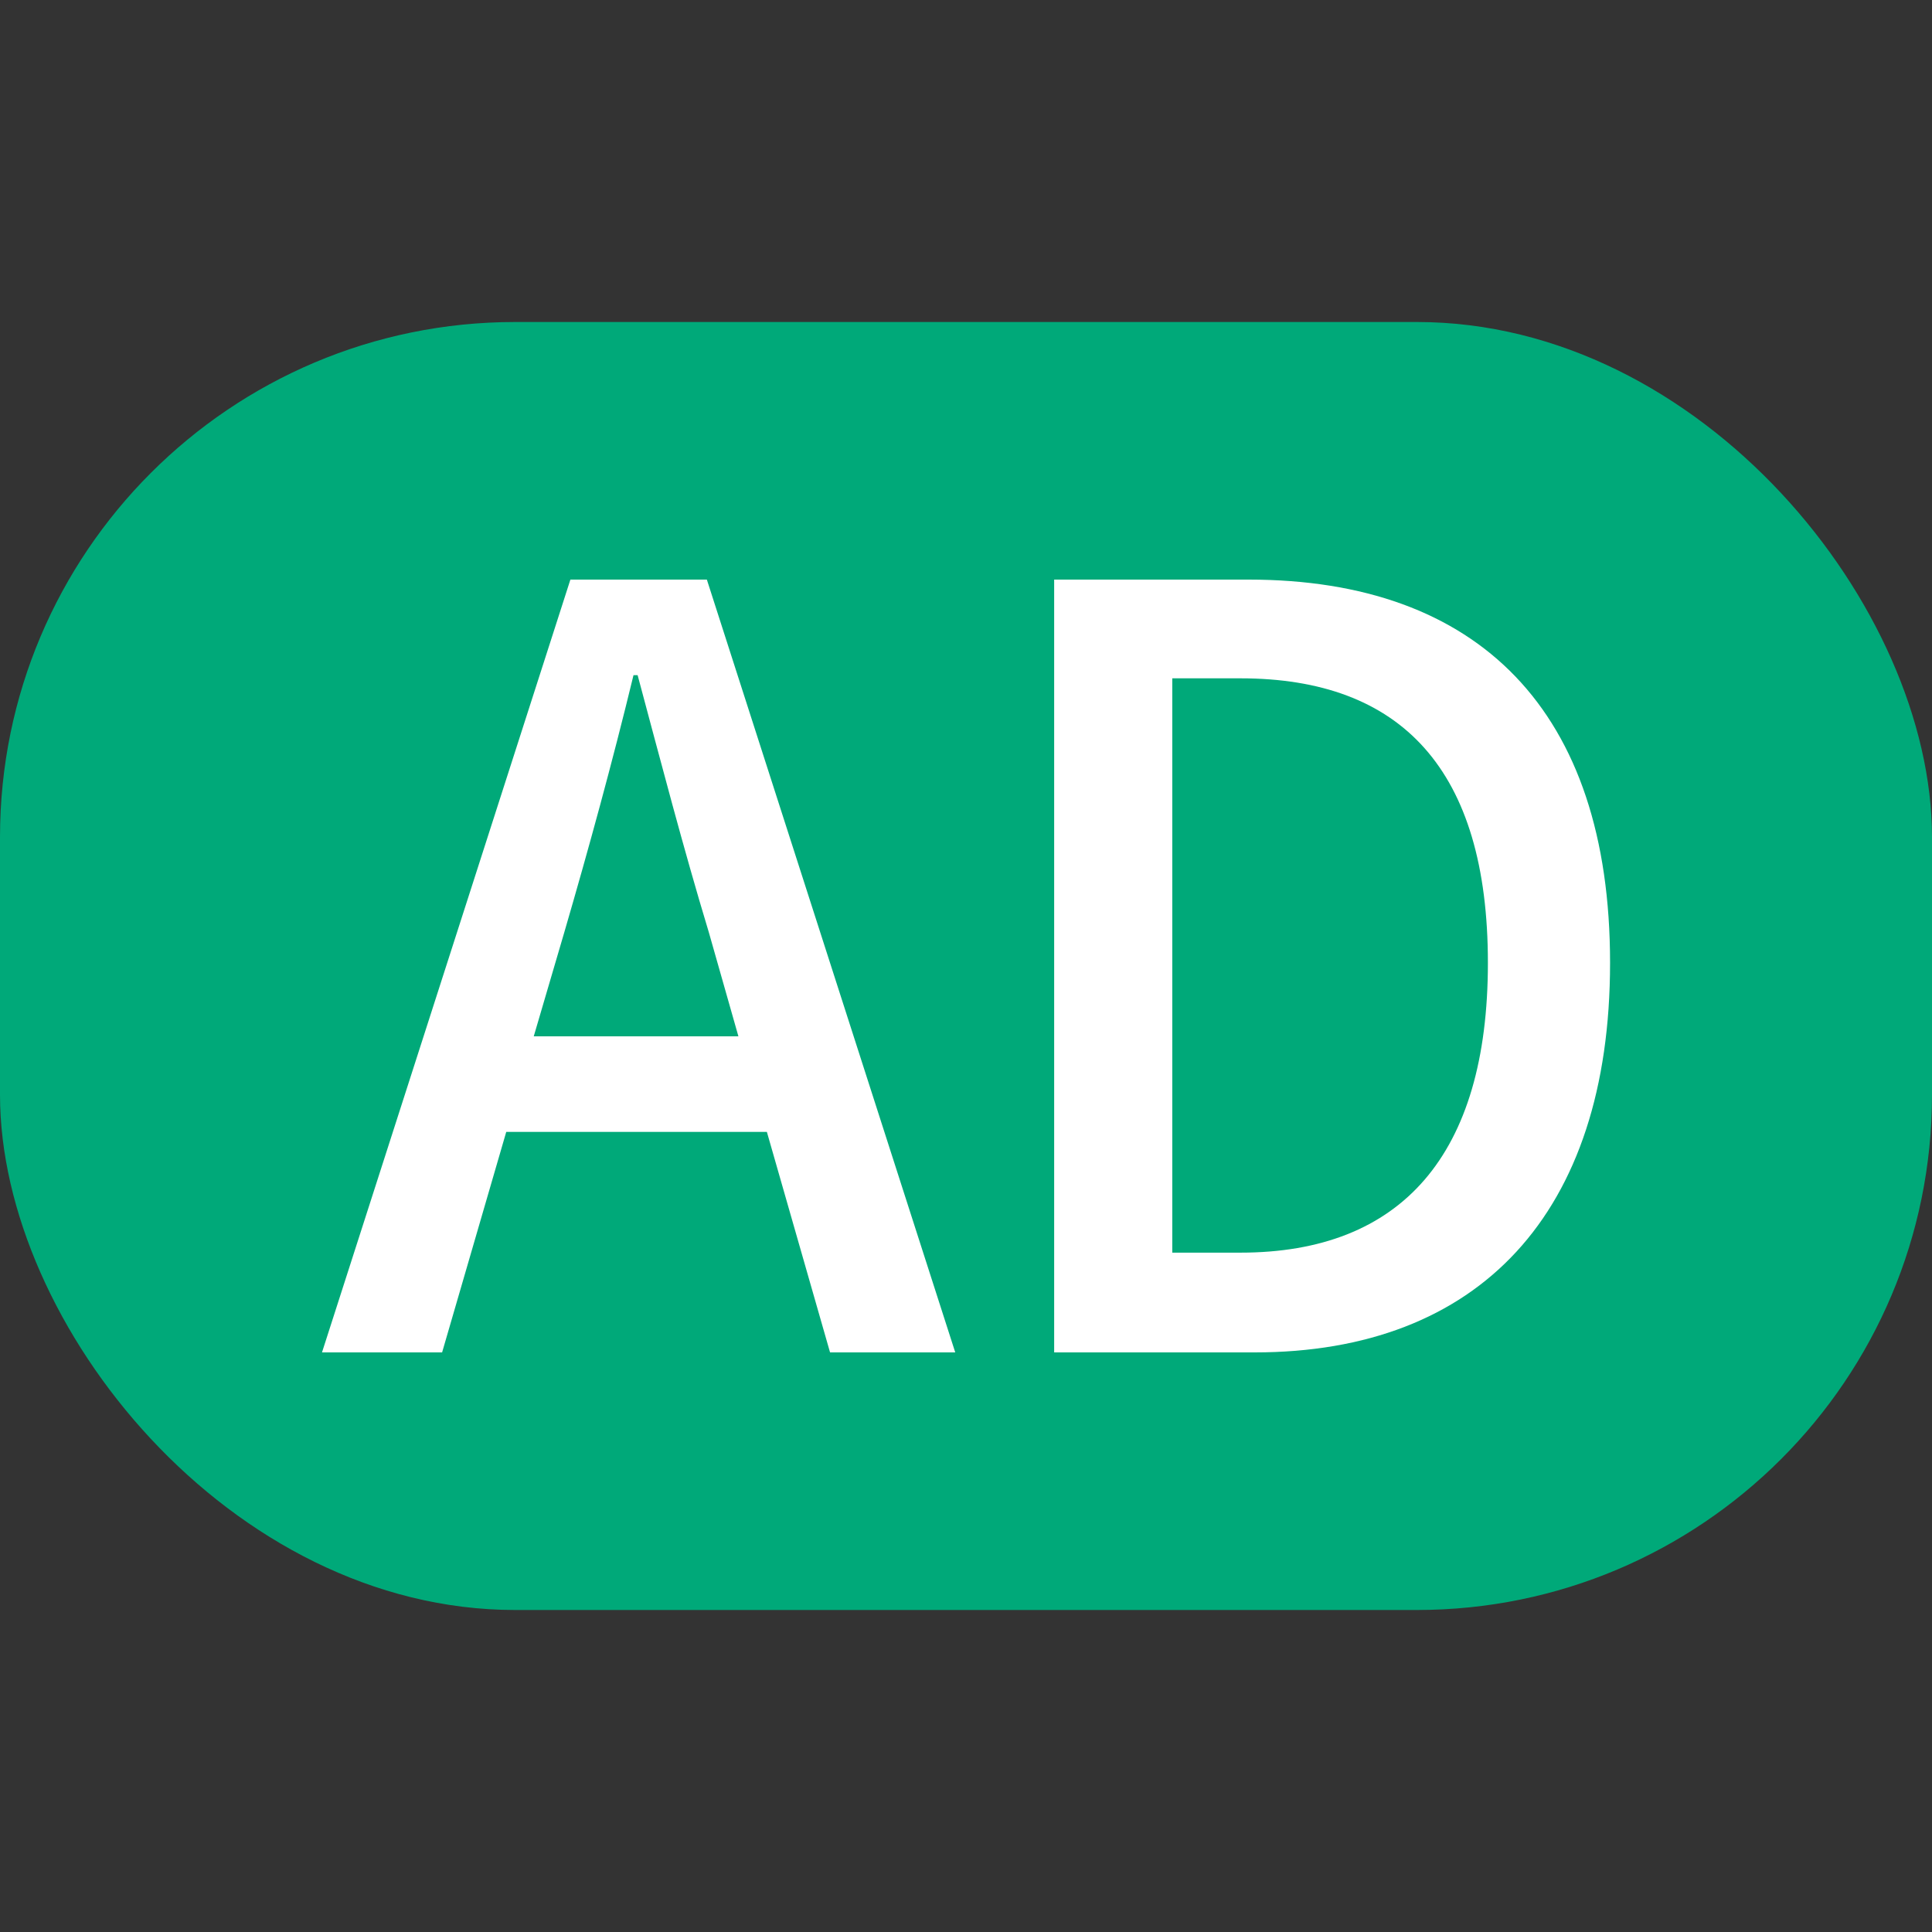
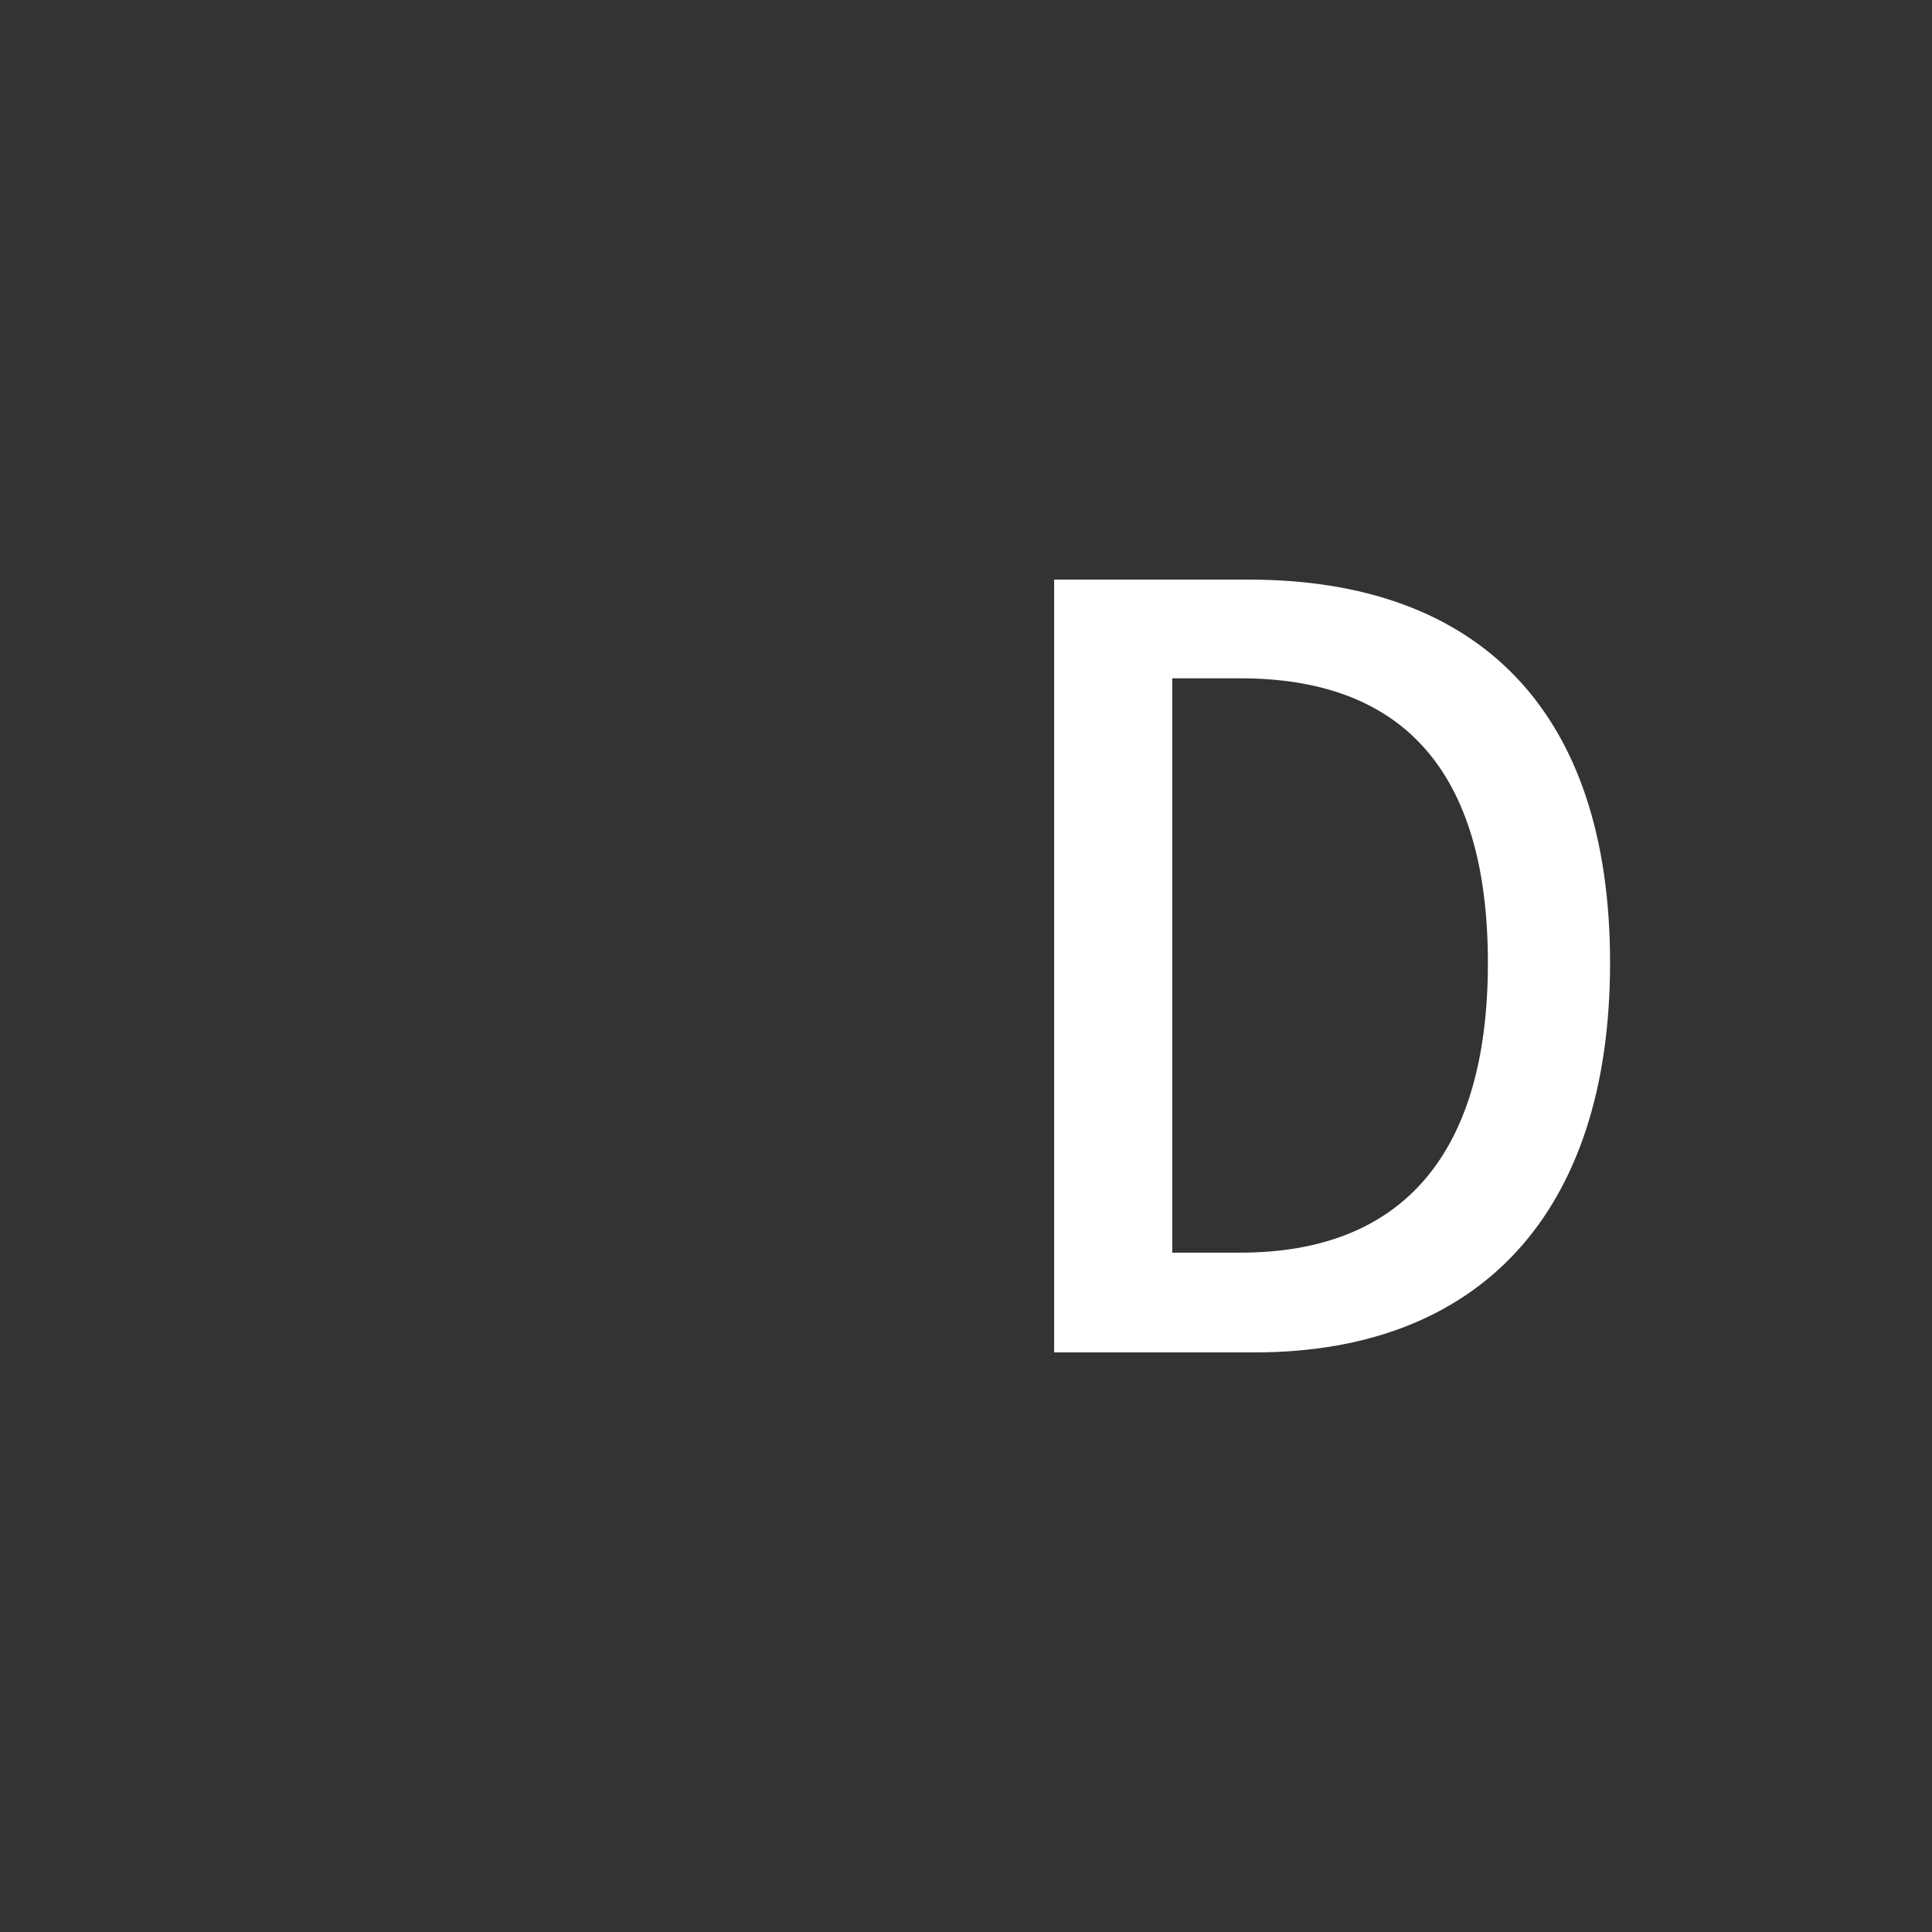
<svg xmlns="http://www.w3.org/2000/svg" width="30" height="30" viewBox="0 0 30 30" fill="none">
  <rect x="0" y="0" width="30" height="30" fill="#333333" stroke="none" />
  <g id="cci_icon_ad">
-     <rect id="BG" y="5" width="30" height="20" rx="8" fill="#00A979" />
    <path id="Vector" d="M16.369 21V9H19.389C22.961 9 25.001 11.038 25.001 14.951C25.001 18.848 22.961 21 19.483 21H16.369ZM18.203 19.451H19.262C21.76 19.451 23.104 17.935 23.104 14.951C23.104 11.951 21.76 10.533 19.262 10.533H18.203V19.451Z" fill="white" />
-     <path id="Vector_2" d="M8.288 16.092H11.466L11.007 14.478C10.612 13.174 10.264 11.837 9.901 10.484H9.837C9.505 11.853 9.142 13.174 8.762 14.478L8.288 16.092ZM12.889 21L11.908 17.576H7.861L6.865 21H5L8.857 9H10.976L14.833 21H12.889Z" fill="white" />
  </g>
</svg>